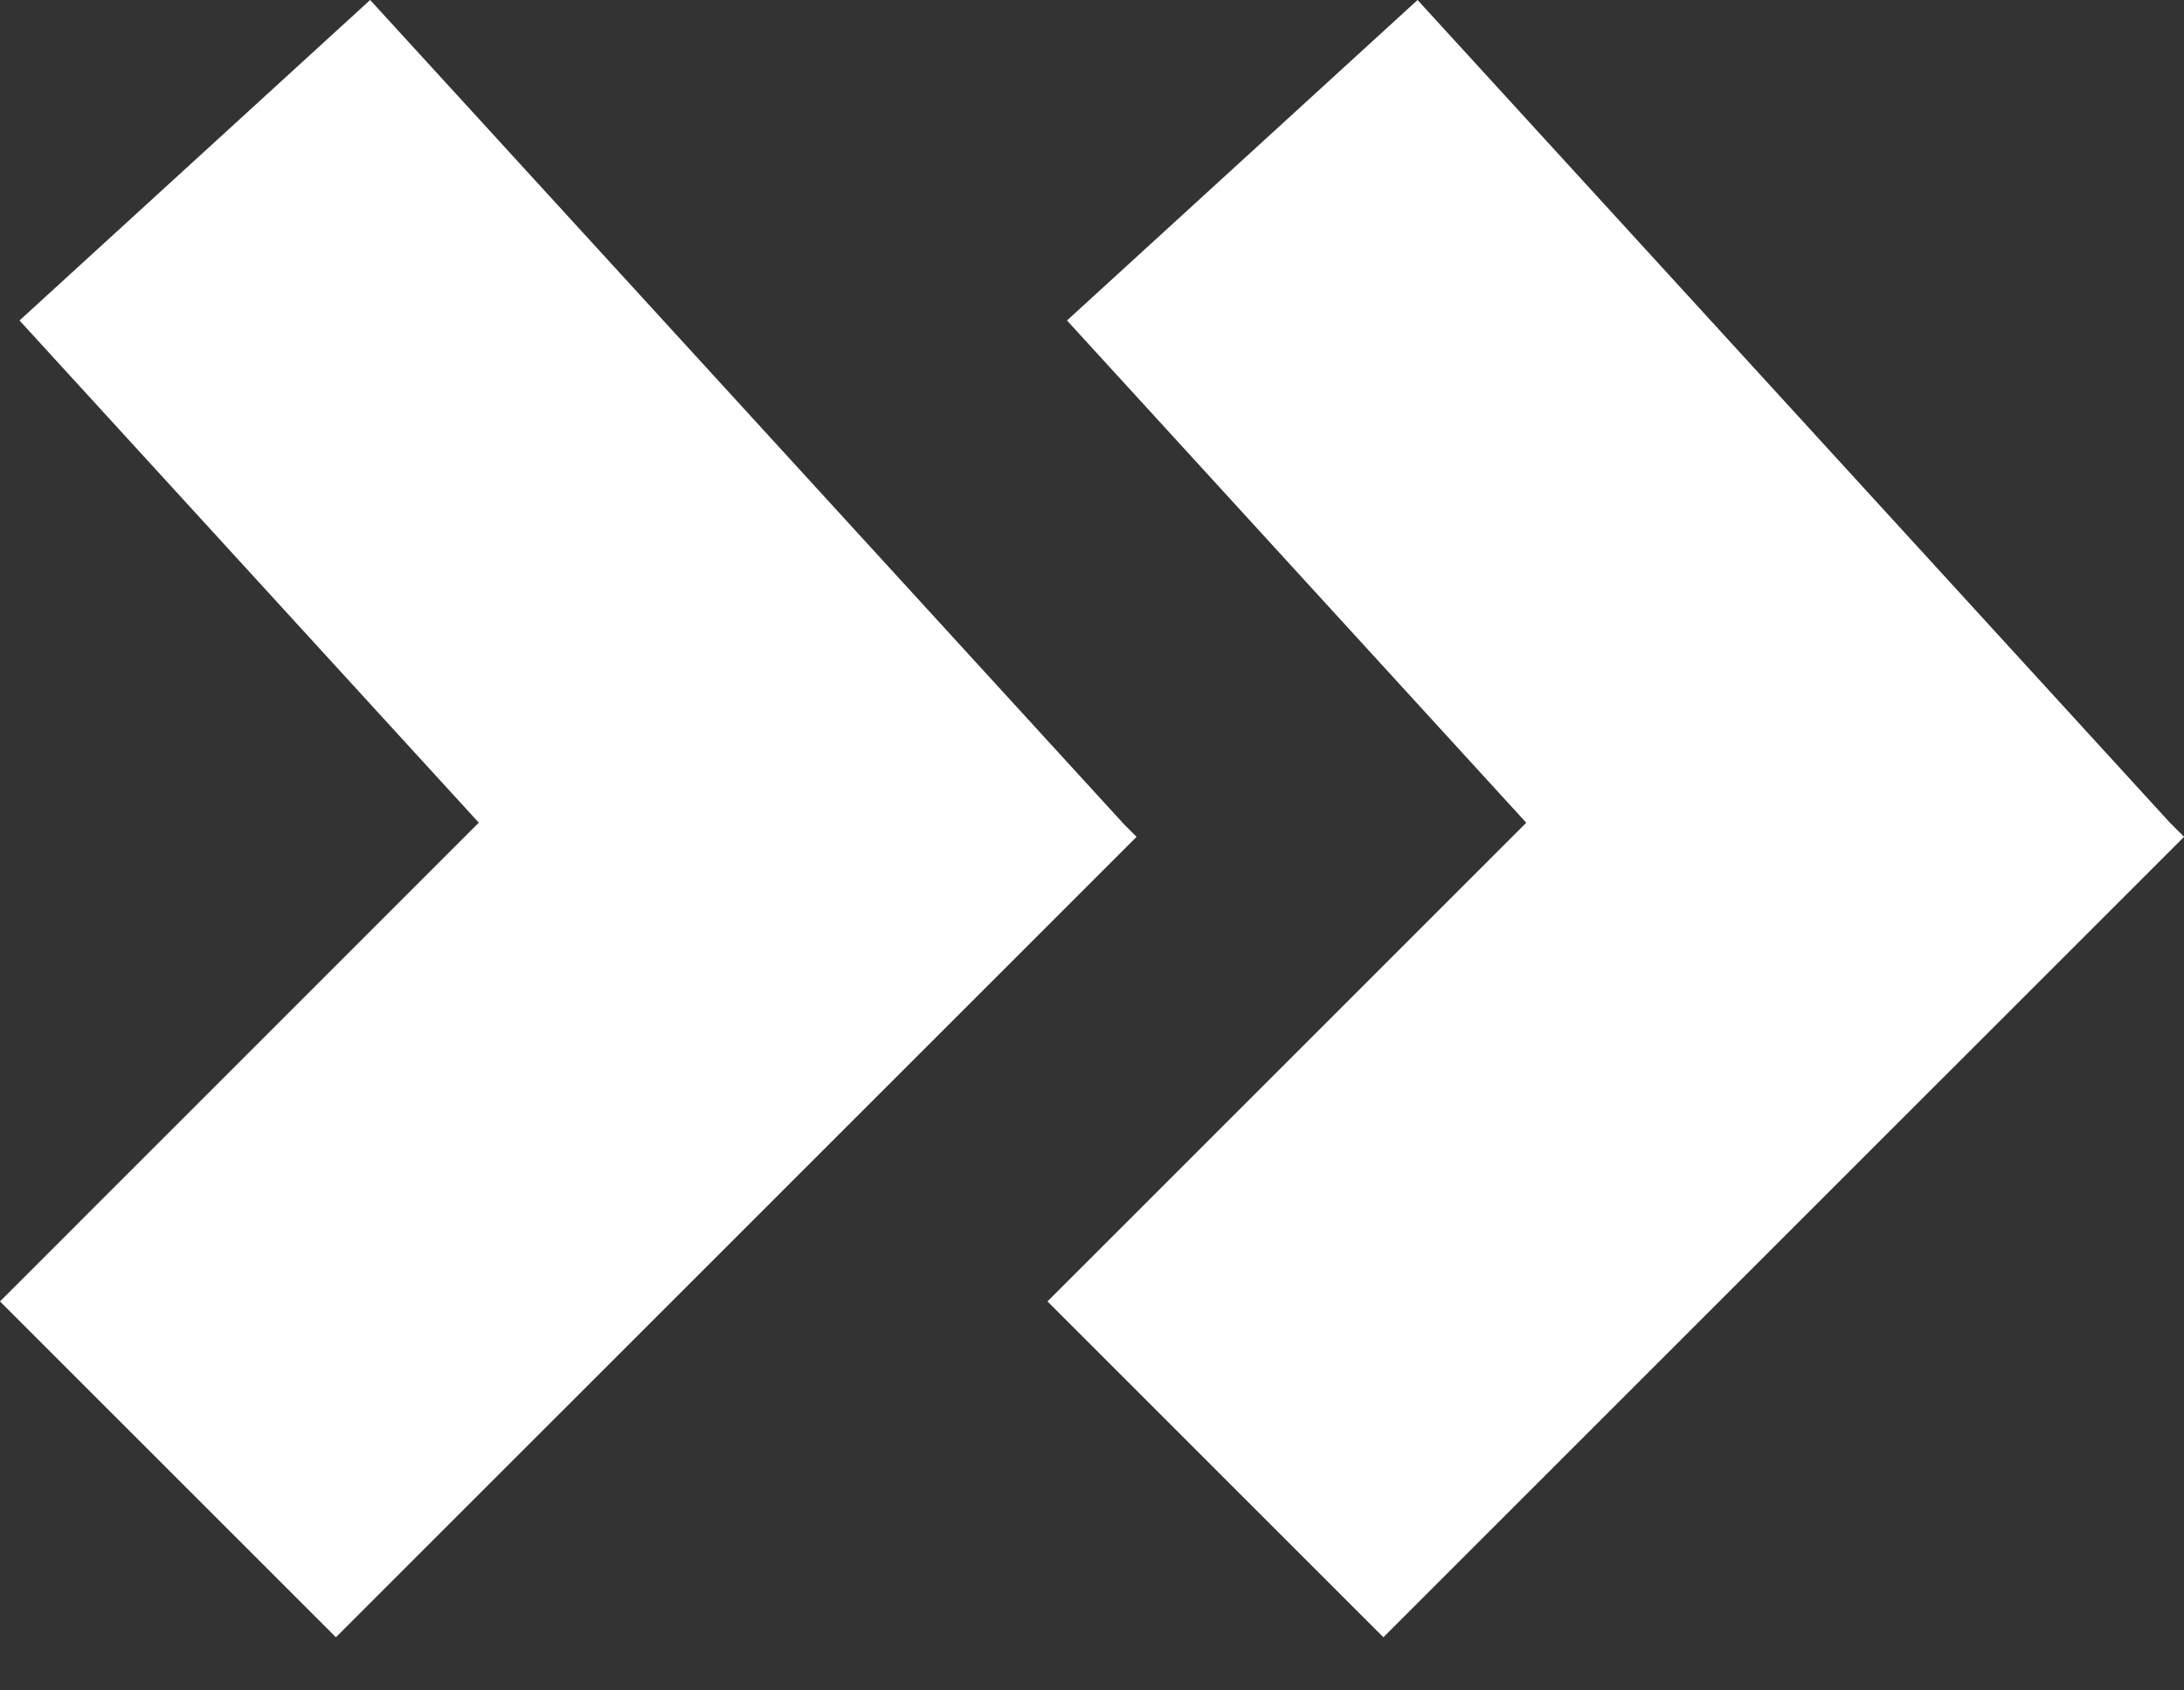
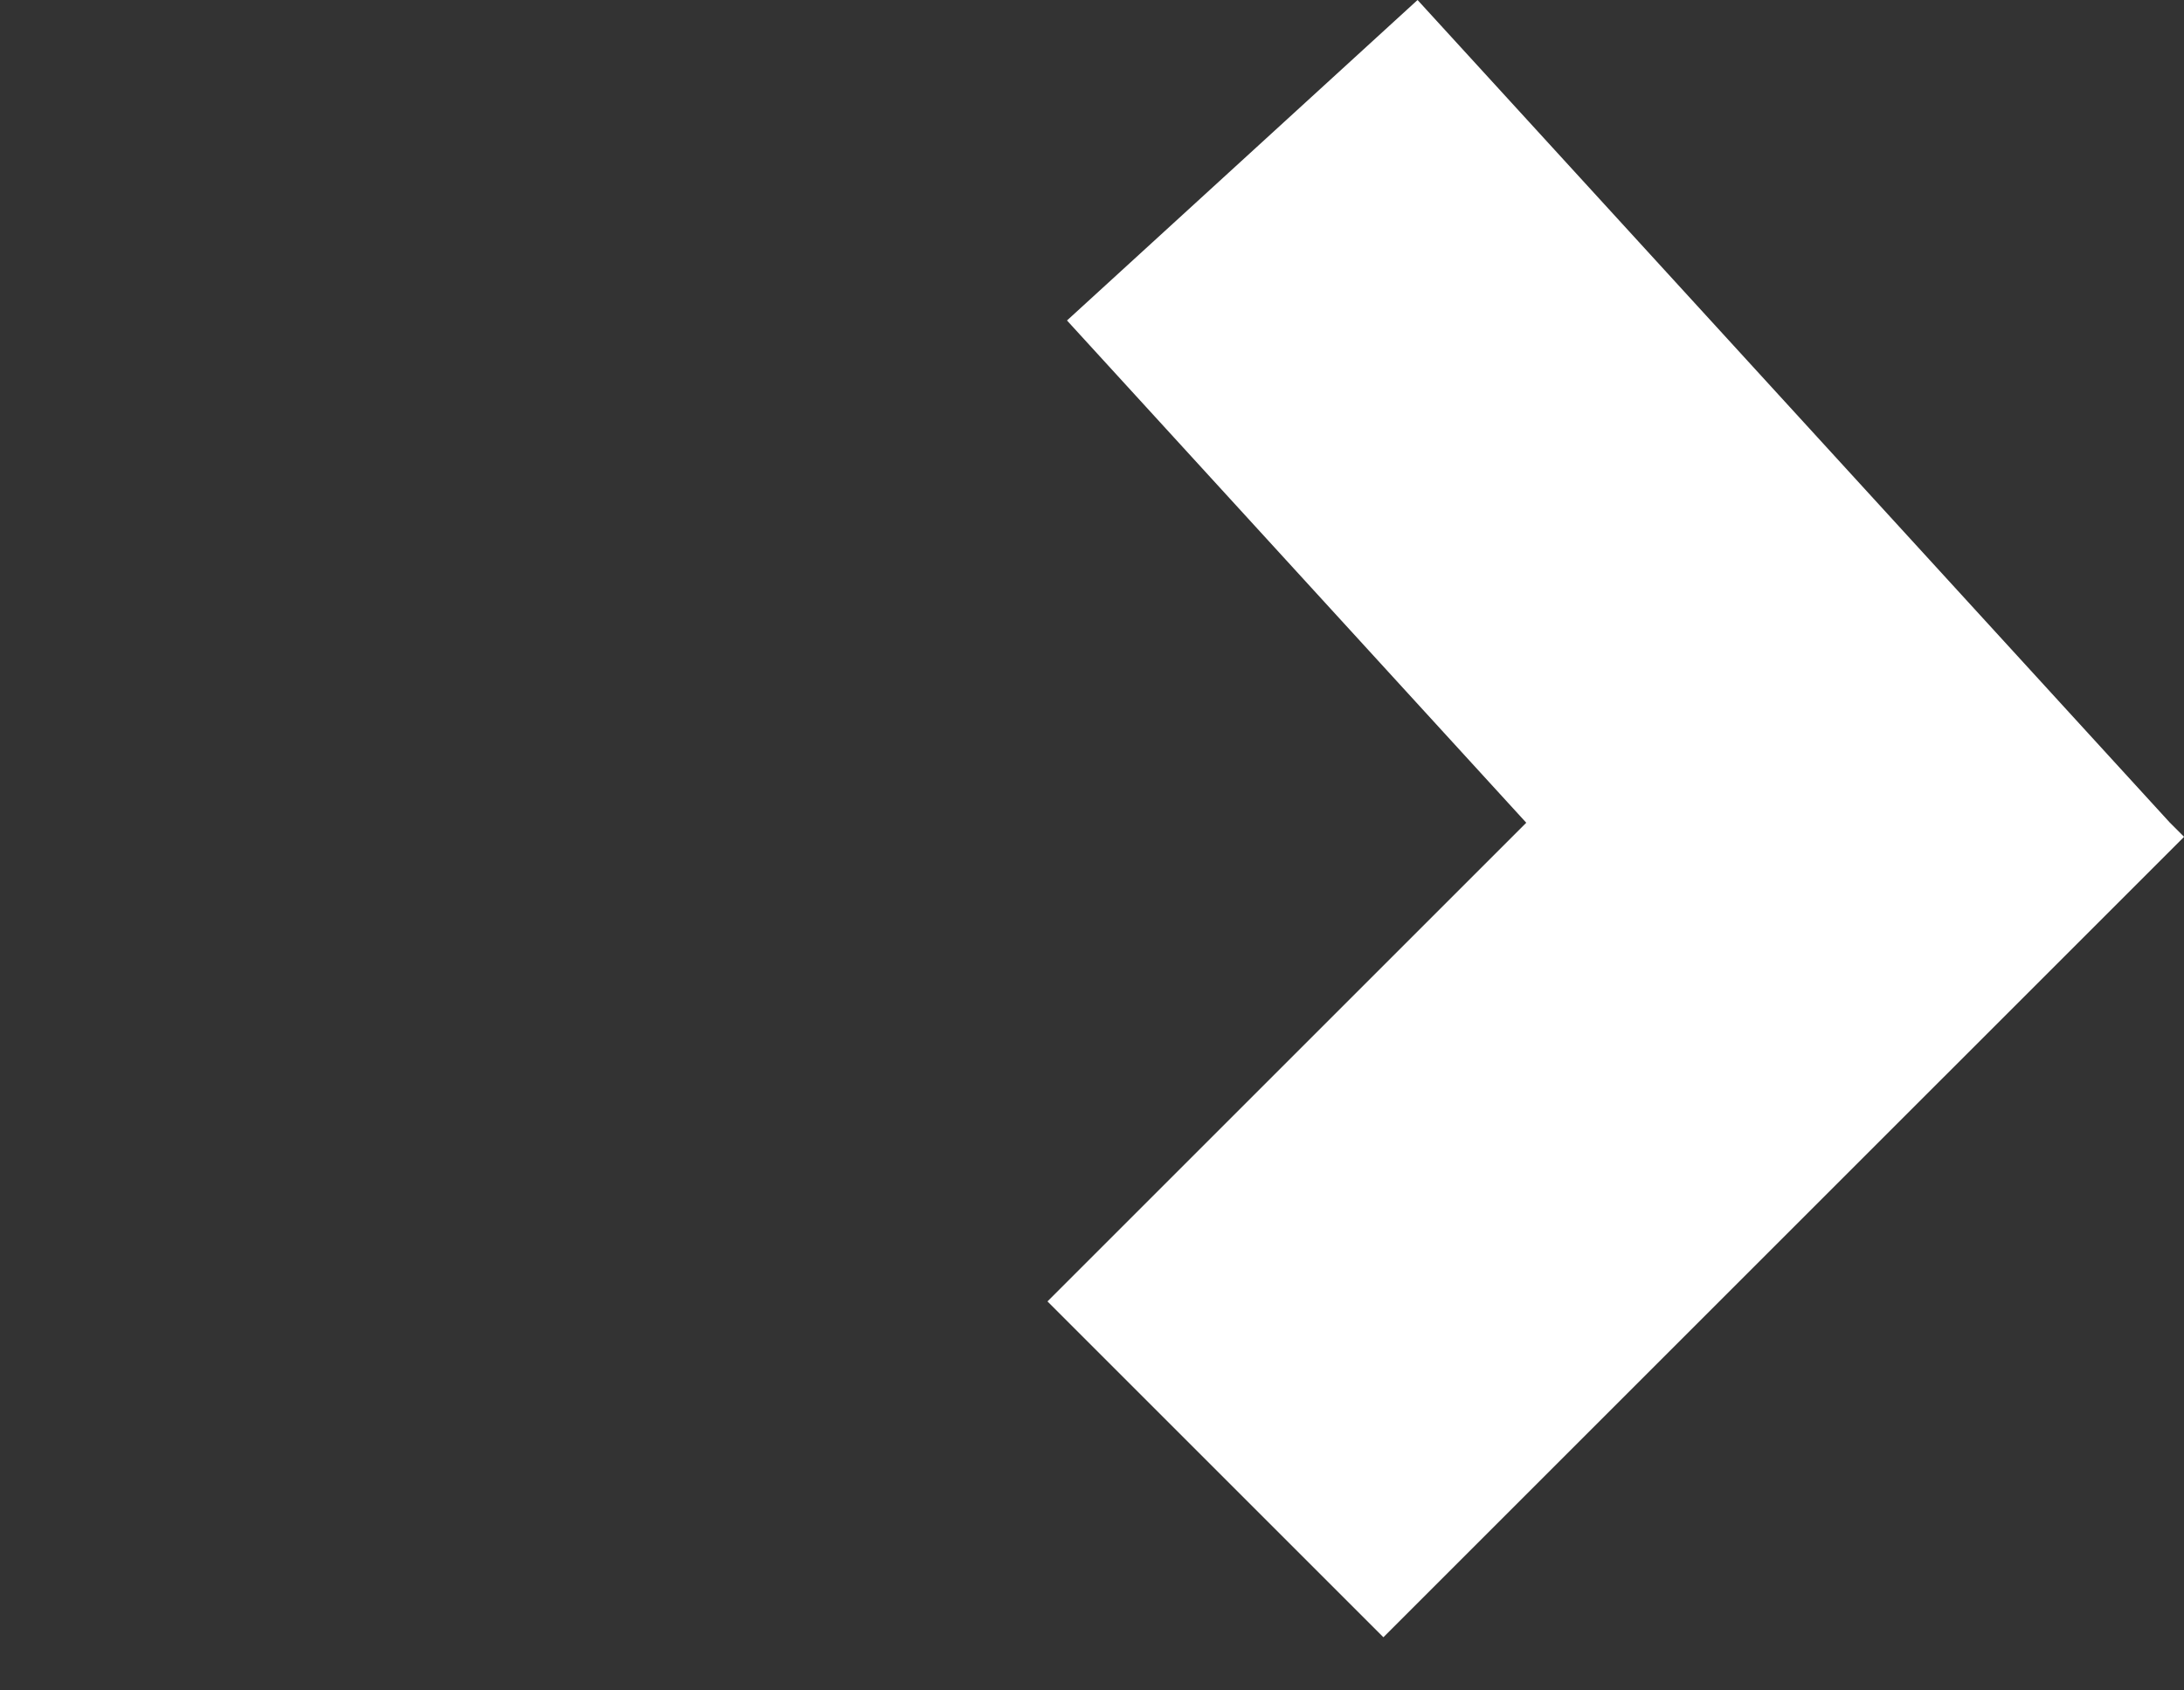
<svg xmlns="http://www.w3.org/2000/svg" width="31" height="24" viewBox="0 0 31 24" fill="none">
  <rect x="0" y="0" width="31" height="24" fill="#333333" stroke="none" />
-   <path d="M15.953 11.701L16.133 11.881L4.768 23.245L0 18.477L6.796 11.68L0.277 4.55L5.254 0L15.953 11.701Z" fill="white" />
  <path d="M30.799 11.679L31.001 11.881L19.636 23.245L14.868 18.477L21.664 11.681L15.145 4.55L20.121 0L30.799 11.679Z" fill="white" />
</svg>